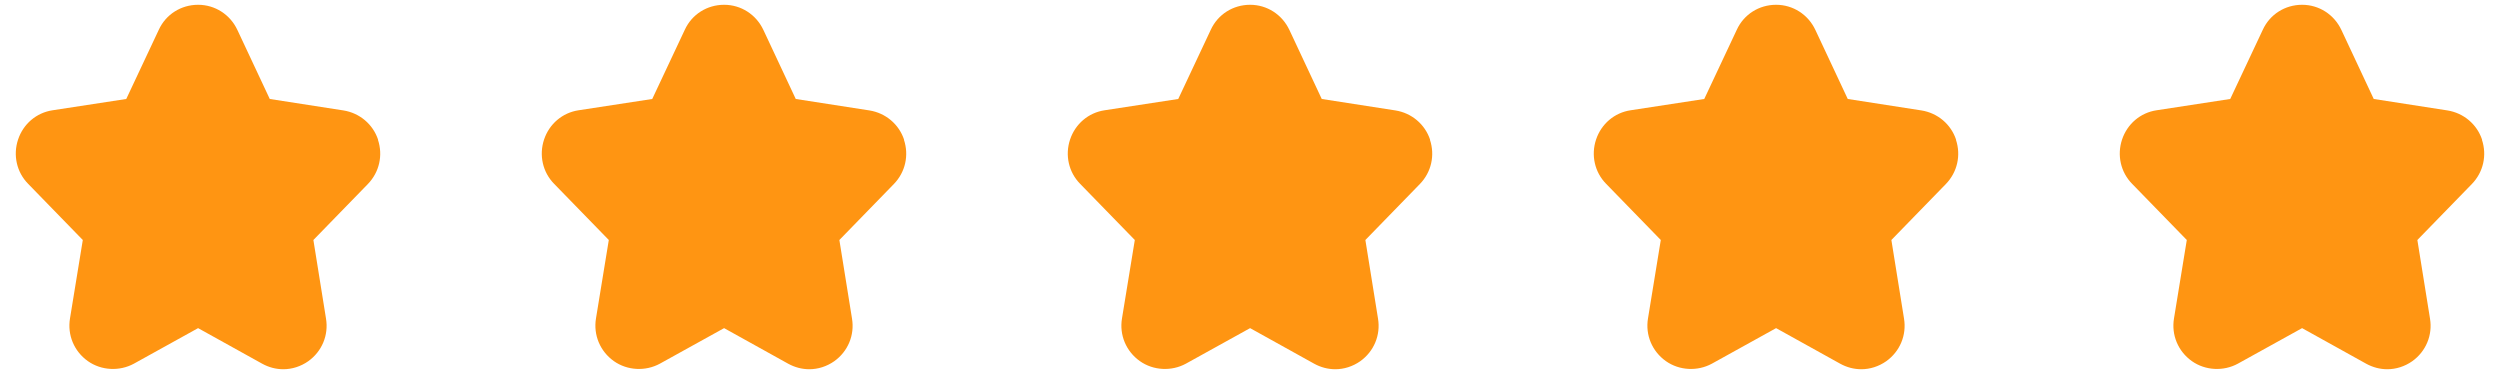
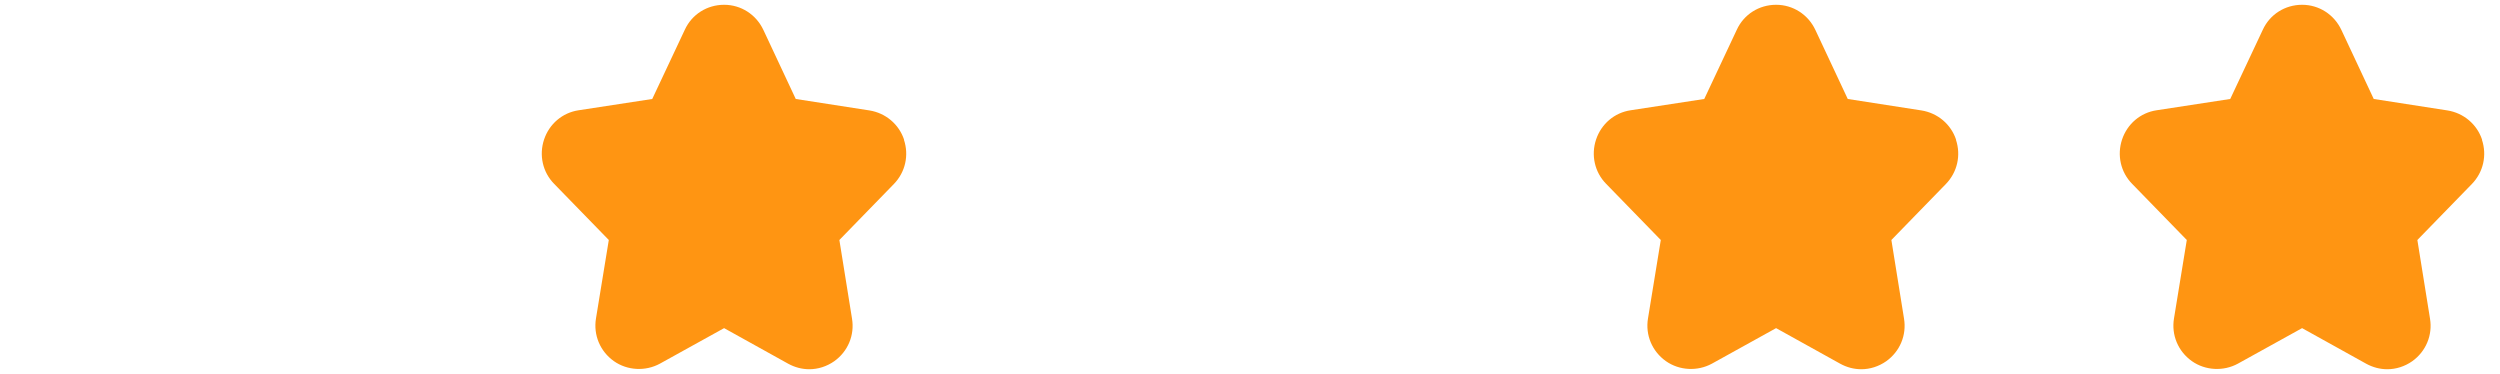
<svg xmlns="http://www.w3.org/2000/svg" width="127" height="19" viewBox="0 0 127 19" fill="none">
-   <path d="M19.208 7.099C18.945 6.306 18.267 5.742 17.45 5.61L13.704 5.028L12.059 1.521C11.69 0.737 10.925 0.243 10.063 0.243C9.201 0.243 8.427 0.728 8.067 1.512L6.414 5.028L2.676 5.601C1.85 5.724 1.181 6.297 0.918 7.09C0.654 7.883 0.847 8.747 1.428 9.337L4.206 12.192L3.556 16.175C3.415 17.021 3.767 17.849 4.461 18.343C5.147 18.828 6.071 18.872 6.801 18.475L10.063 16.669L13.317 18.475C13.651 18.66 14.02 18.757 14.389 18.757C14.838 18.757 15.278 18.616 15.656 18.352C16.351 17.858 16.702 17.03 16.561 16.184L15.92 12.192L18.69 9.346C19.27 8.747 19.463 7.892 19.2 7.099H19.208Z" fill="#FF9512" />
  <path d="M45.929 7.099C45.665 6.306 44.988 5.742 44.17 5.61L40.424 5.028L38.78 1.521C38.411 0.737 37.646 0.243 36.784 0.243C35.922 0.243 35.148 0.728 34.788 1.512L33.134 5.028L29.397 5.601C28.57 5.724 27.902 6.297 27.638 7.09C27.375 7.883 27.568 8.747 28.148 9.337L30.927 12.192L30.276 16.175C30.136 17.021 30.488 17.849 31.182 18.343C31.868 18.828 32.791 18.872 33.521 18.475L36.784 16.669L40.037 18.475C40.372 18.66 40.741 18.757 41.11 18.757C41.559 18.757 41.998 18.616 42.377 18.352C43.071 17.858 43.423 17.03 43.282 16.184L42.64 12.192L45.41 9.346C45.991 8.747 46.184 7.892 45.92 7.099H45.929Z" fill="#FF9512" />
-   <path d="M72.65 7.099C72.386 6.306 71.709 5.742 70.891 5.61L67.145 5.028L65.501 1.521C65.131 0.737 64.366 0.243 63.505 0.243C62.643 0.243 61.869 0.728 61.508 1.512L59.855 5.028L56.118 5.601C55.291 5.724 54.623 6.297 54.359 7.09C54.095 7.883 54.289 8.747 54.869 9.337L57.648 12.192L56.997 16.175C56.856 17.021 57.208 17.849 57.903 18.343C58.589 18.828 59.512 18.872 60.242 18.475L63.505 16.669L66.758 18.475C67.092 18.66 67.462 18.757 67.831 18.757C68.279 18.757 68.719 18.616 69.097 18.352C69.792 17.858 70.144 17.03 70.003 16.184L69.361 12.192L72.131 9.346C72.712 8.747 72.905 7.892 72.641 7.099H72.65Z" fill="#FF9512" />
  <path d="M99.37 7.099C99.107 6.306 98.43 5.742 97.612 5.61L93.866 5.028L92.221 1.521C91.852 0.737 91.087 0.243 90.225 0.243C89.363 0.243 88.589 0.728 88.229 1.512L86.576 5.028L82.838 5.601C82.012 5.724 81.344 6.297 81.08 7.09C80.816 7.883 81.009 8.747 81.59 9.337L84.368 12.192L83.718 16.175C83.577 17.021 83.929 17.849 84.624 18.343C85.309 18.828 86.233 18.872 86.963 18.475L90.225 16.669L93.479 18.475C93.813 18.66 94.182 18.757 94.552 18.757C95 18.757 95.44 18.616 95.818 18.352C96.513 17.858 96.864 17.03 96.724 16.184L96.082 12.192L98.852 9.346C99.432 8.747 99.626 7.892 99.362 7.099H99.37Z" fill="#FF9512" />
  <path d="M126.091 7.099C125.827 6.306 125.15 5.742 124.332 5.61L120.586 5.028L118.942 1.521C118.573 0.737 117.808 0.243 116.946 0.243C116.084 0.243 115.31 0.728 114.95 1.512L113.296 5.028L109.559 5.601C108.733 5.724 108.064 6.297 107.8 7.09C107.537 7.883 107.73 8.747 108.31 9.337L111.089 12.192L110.439 16.175C110.298 17.021 110.65 17.849 111.344 18.343C112.03 18.828 112.953 18.872 113.683 18.475L116.946 16.669L120.199 18.475C120.534 18.66 120.903 18.757 121.272 18.757C121.721 18.757 122.16 18.616 122.539 18.352C123.233 17.858 123.585 17.03 123.444 16.184L122.802 12.192L125.572 9.346C126.153 8.747 126.346 7.892 126.082 7.099H126.091Z" fill="#FF9512" />
</svg>